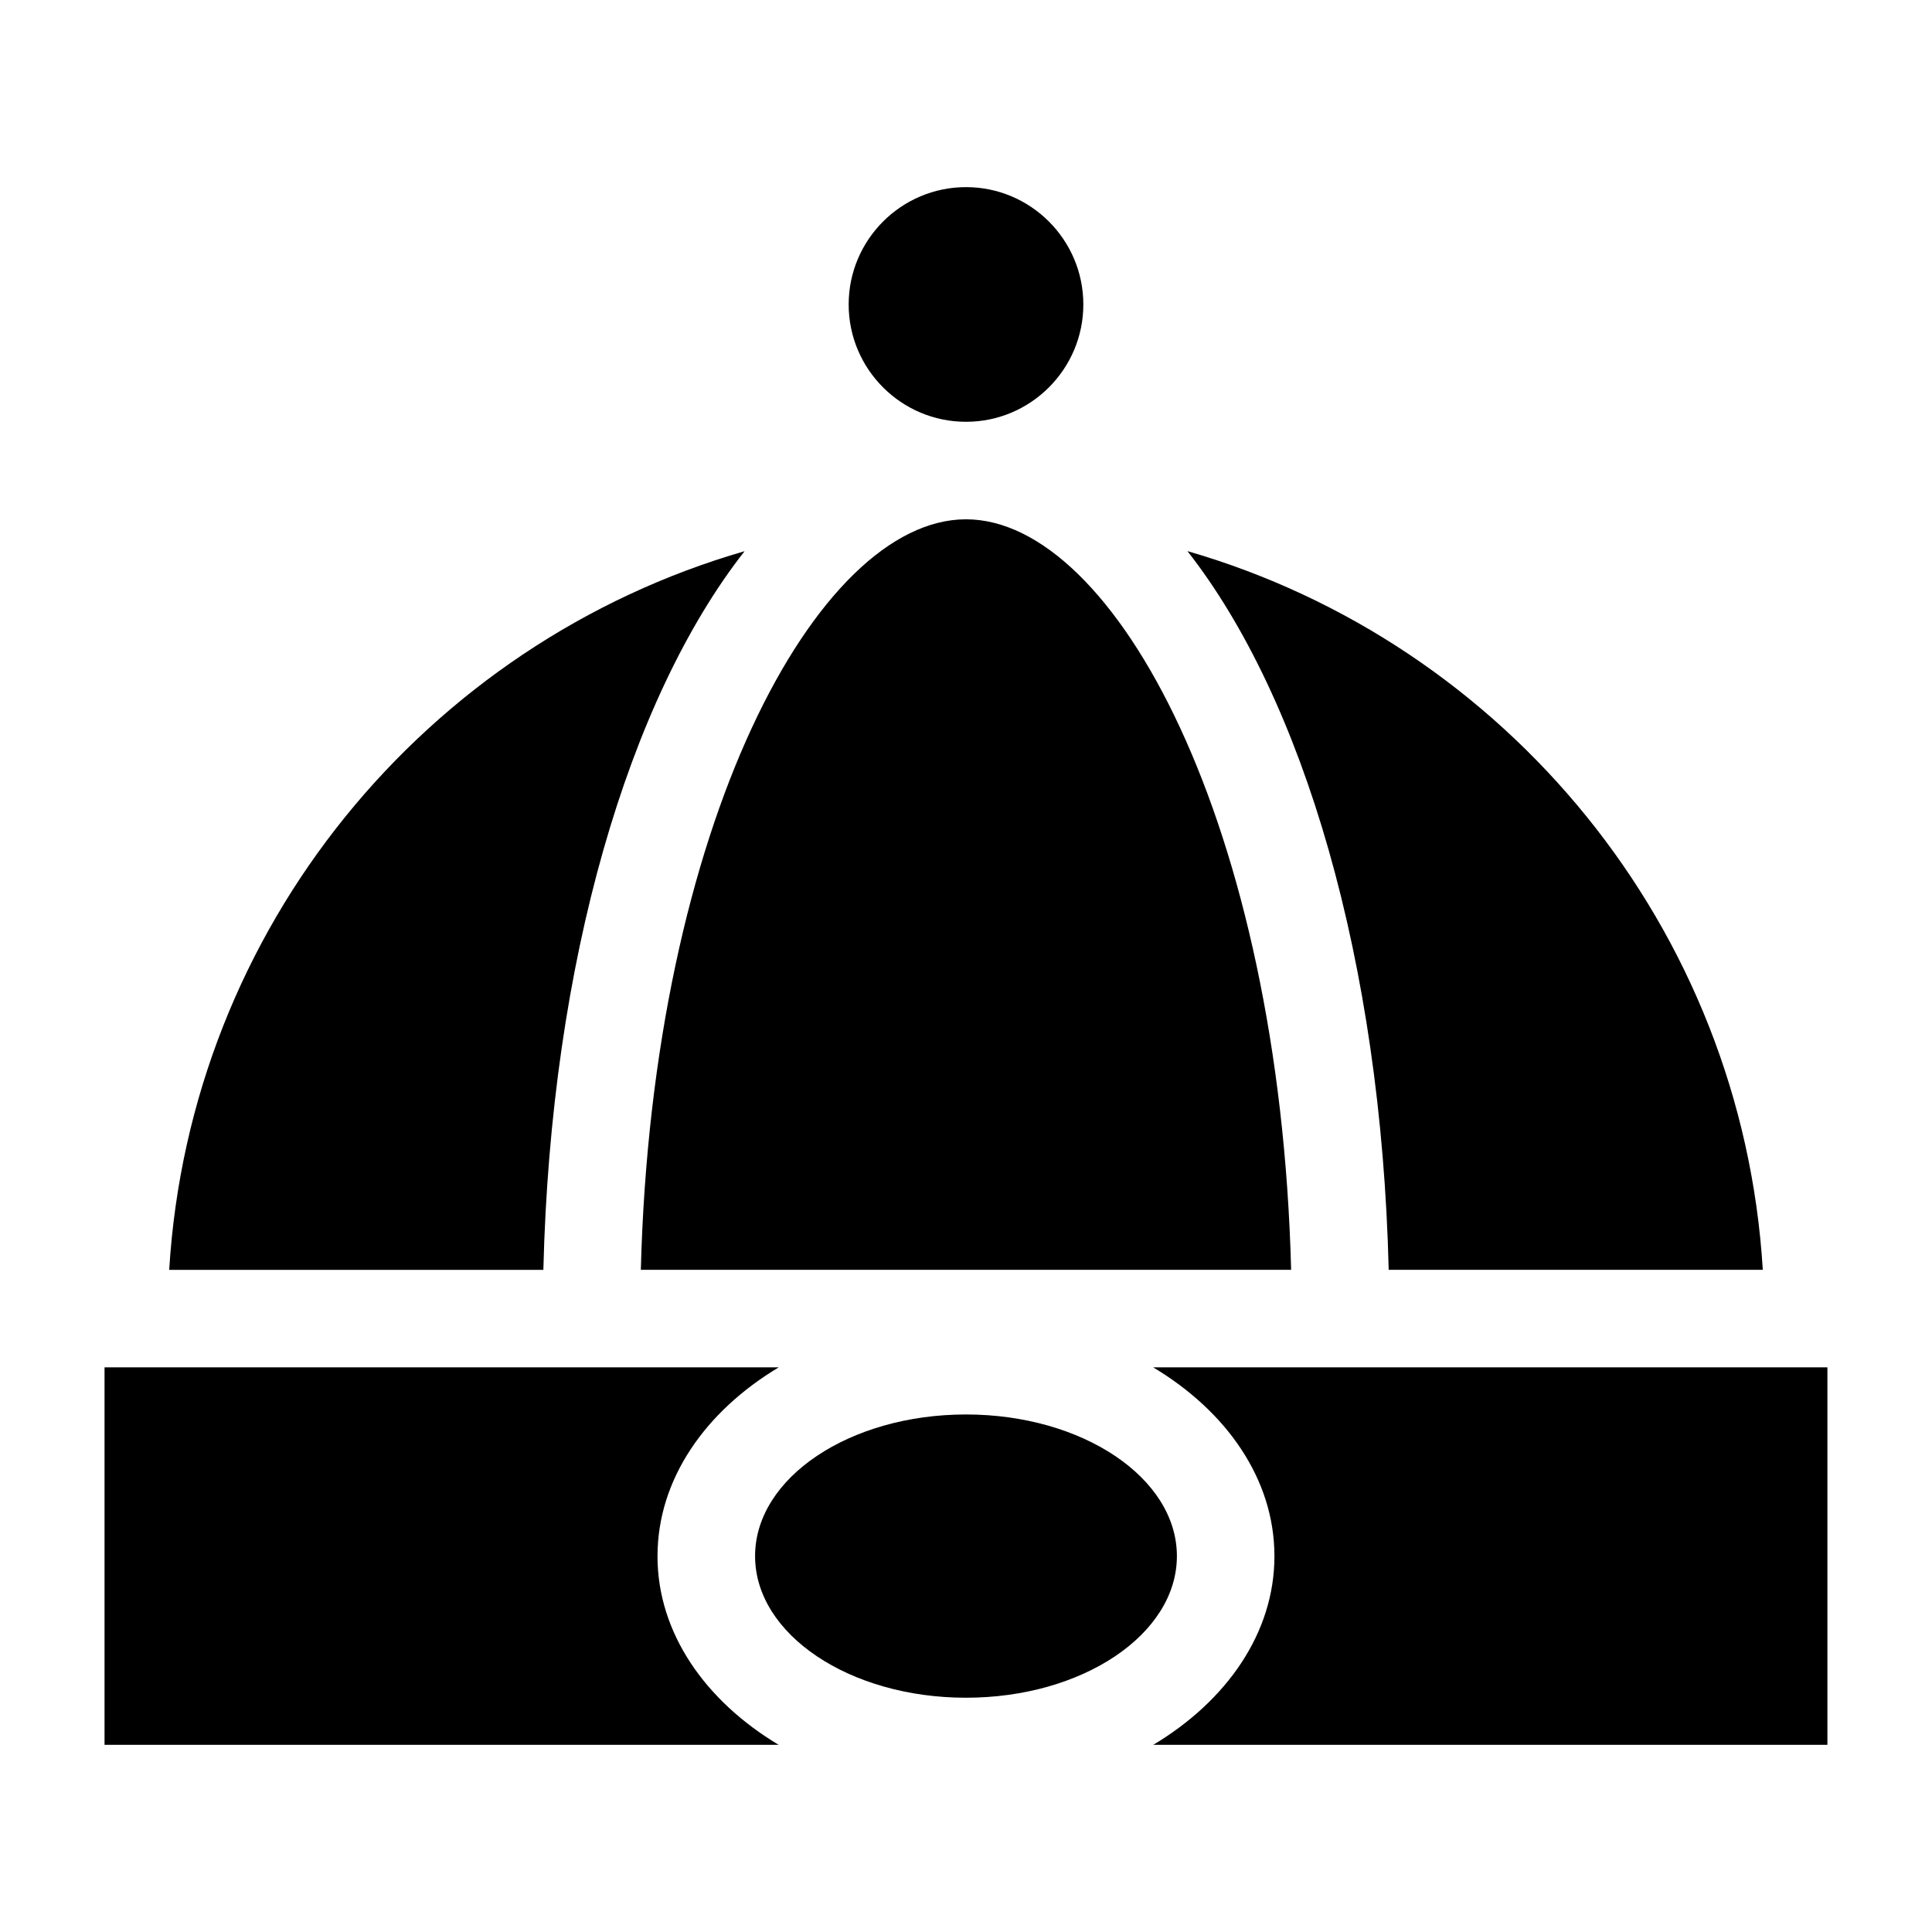
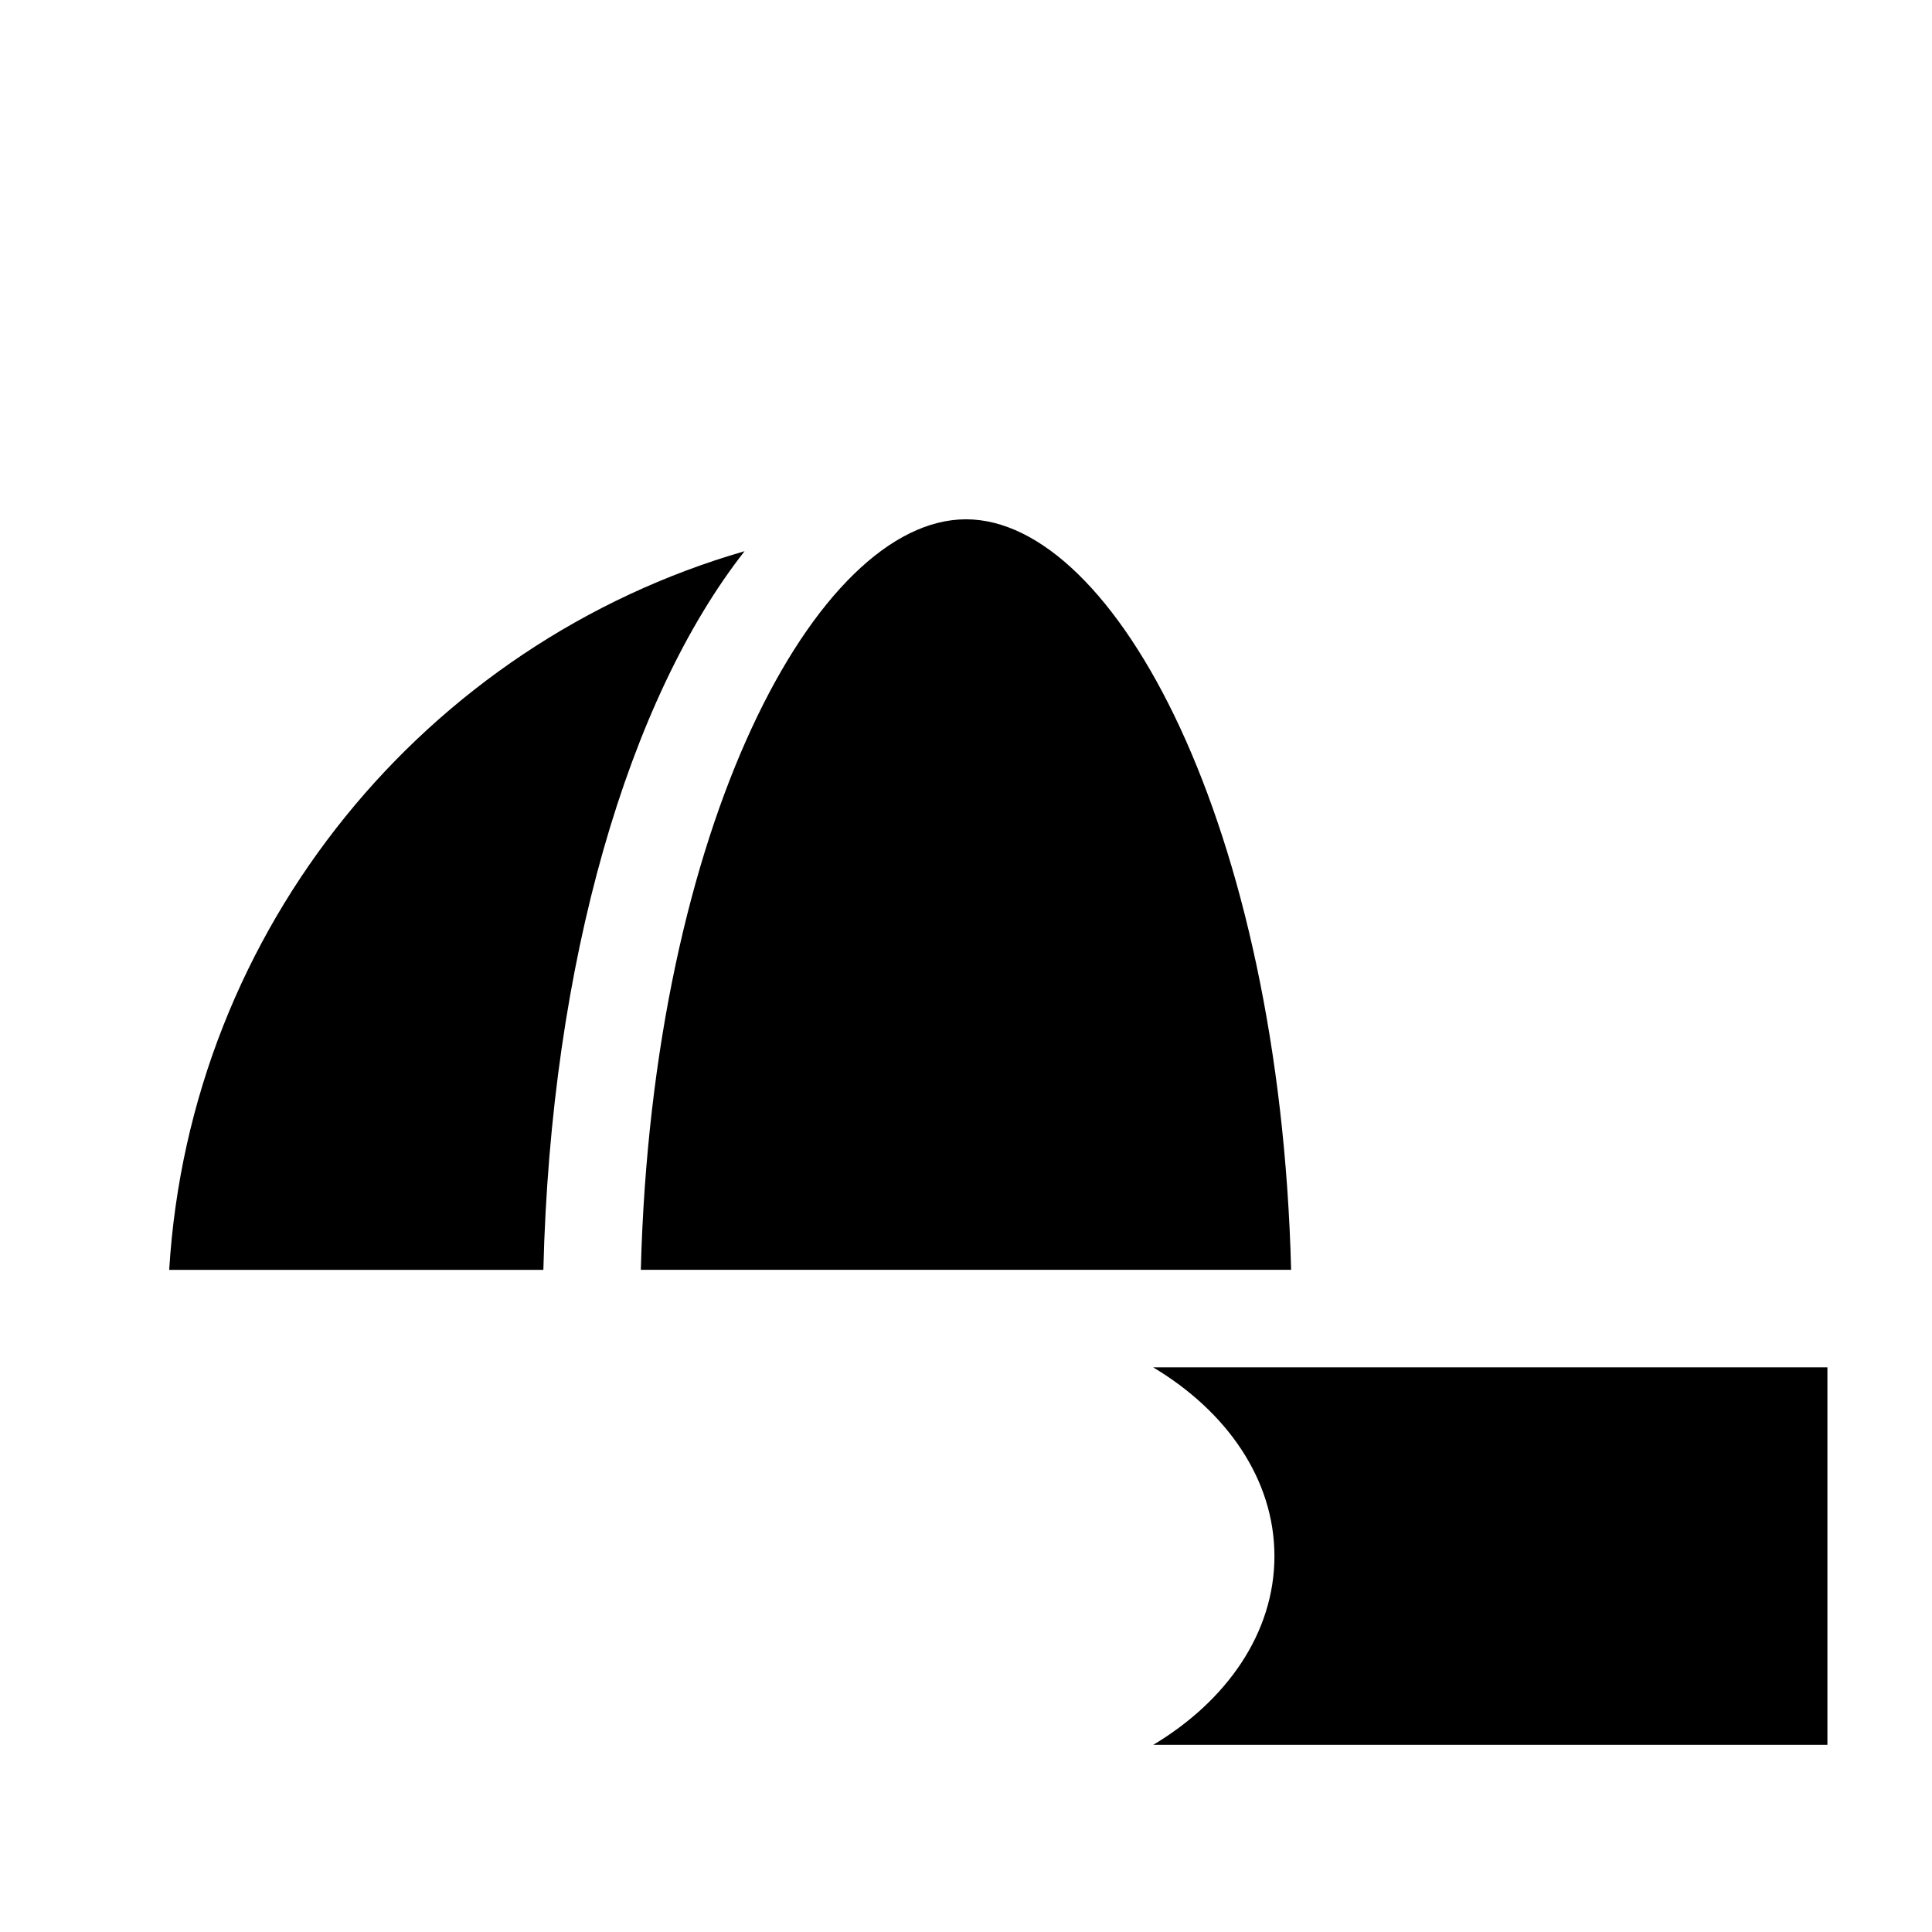
<svg xmlns="http://www.w3.org/2000/svg" fill="#000000" width="800px" height="800px" version="1.1" viewBox="144 144 512 512">
  <g>
-     <path d="m318.25 556.38c0-20.422 12.738-38.414 32.133-50.02l-178.68 0.004v100.04h178.66c-19.398-11.605-32.121-29.602-32.121-50.023z" />
    <path d="m341.32 290.07c-84.324 24.371-146.97 99.754-152.48 190.46h99.156c1.984-81.777 22.594-151.25 53.324-190.46z" />
-     <path d="m400 255.78c17.145 0 31.094-13.965 31.094-31.094s-13.949-31.094-31.094-31.094-31.094 13.949-31.094 31.094c-0.004 17.145 13.945 31.094 31.094 31.094z" />
-     <path d="m611.16 480.51c-5.512-90.703-68.156-166.08-152.48-190.46 30.73 39.203 51.34 108.68 53.34 190.46z" />
    <path d="m486.16 480.51c-3.019-117.8-46.695-198.89-86.164-198.89s-83.145 81.082-86.168 198.89z" />
-     <path d="m455.89 556.38c0 20.73-25.023 37.535-55.891 37.535-30.871 0-55.895-16.805-55.895-37.535 0-20.727 25.023-37.531 55.895-37.531 30.867 0 55.891 16.805 55.891 37.531" />
    <path d="m481.74 556.38c0 20.422-12.723 38.414-32.117 50.02h178.66v-100.04l-178.68 0.004c19.395 11.602 32.133 29.598 32.133 50.016z" />
  </g>
</svg>